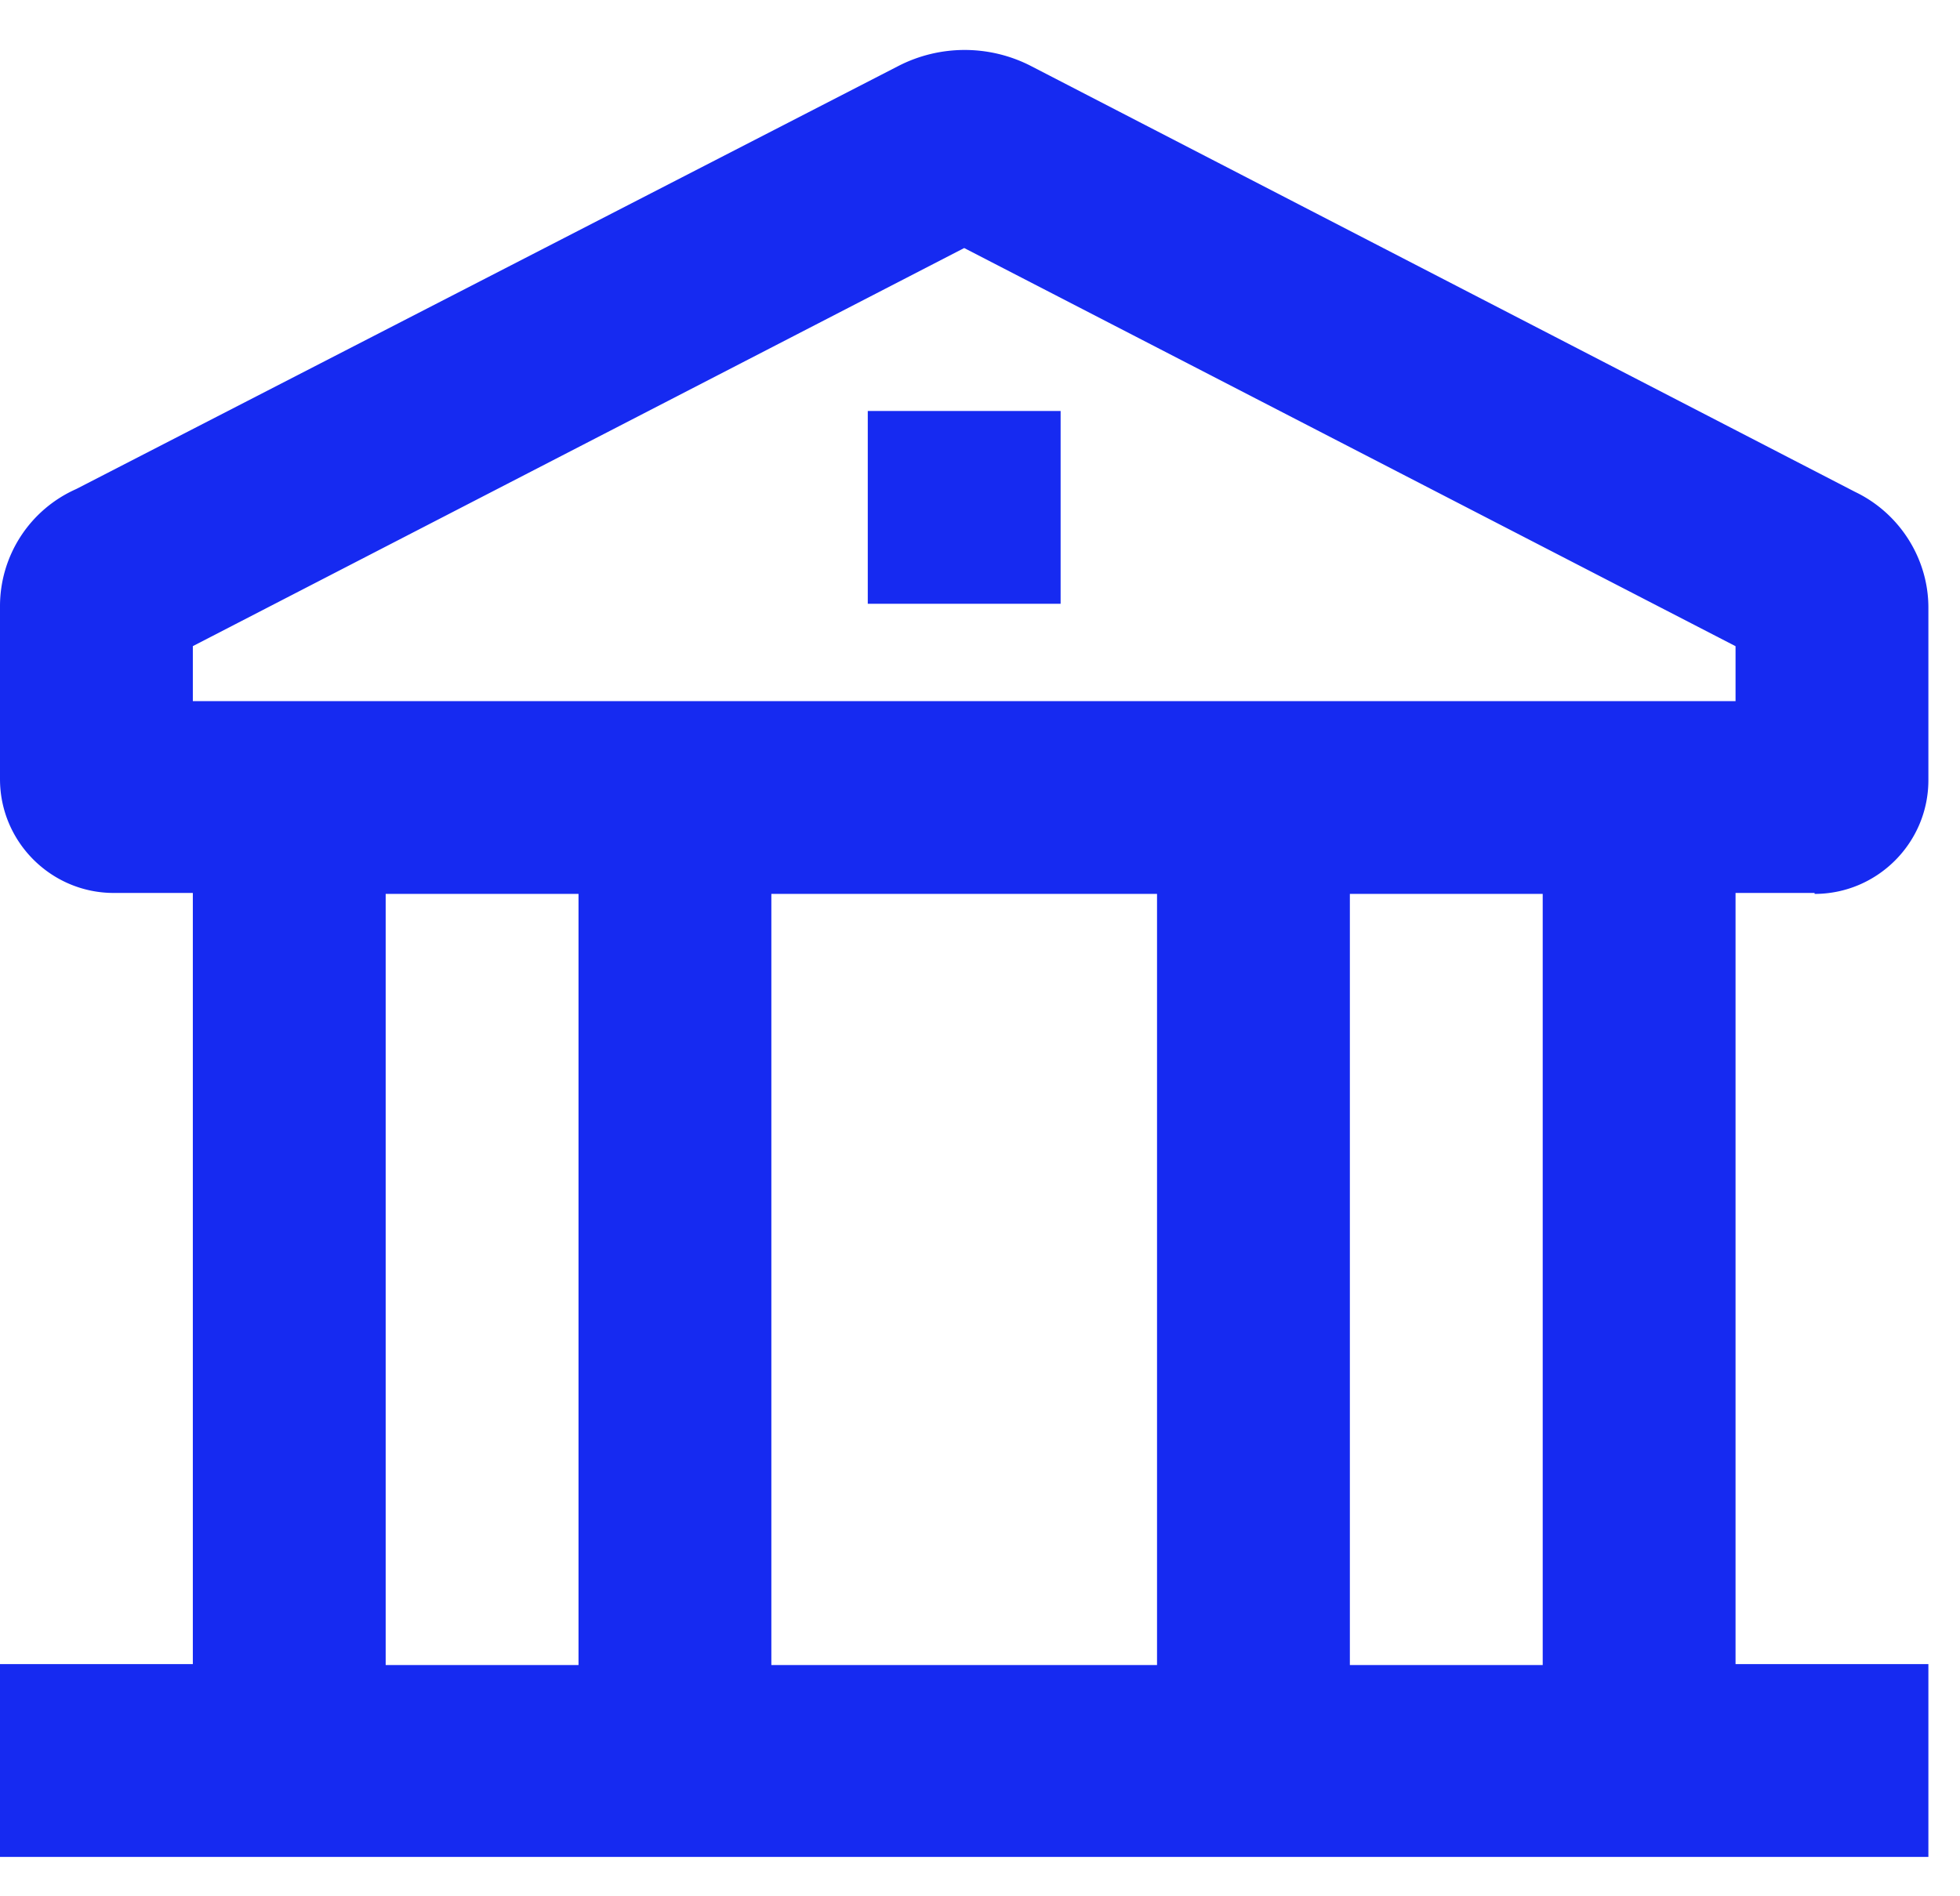
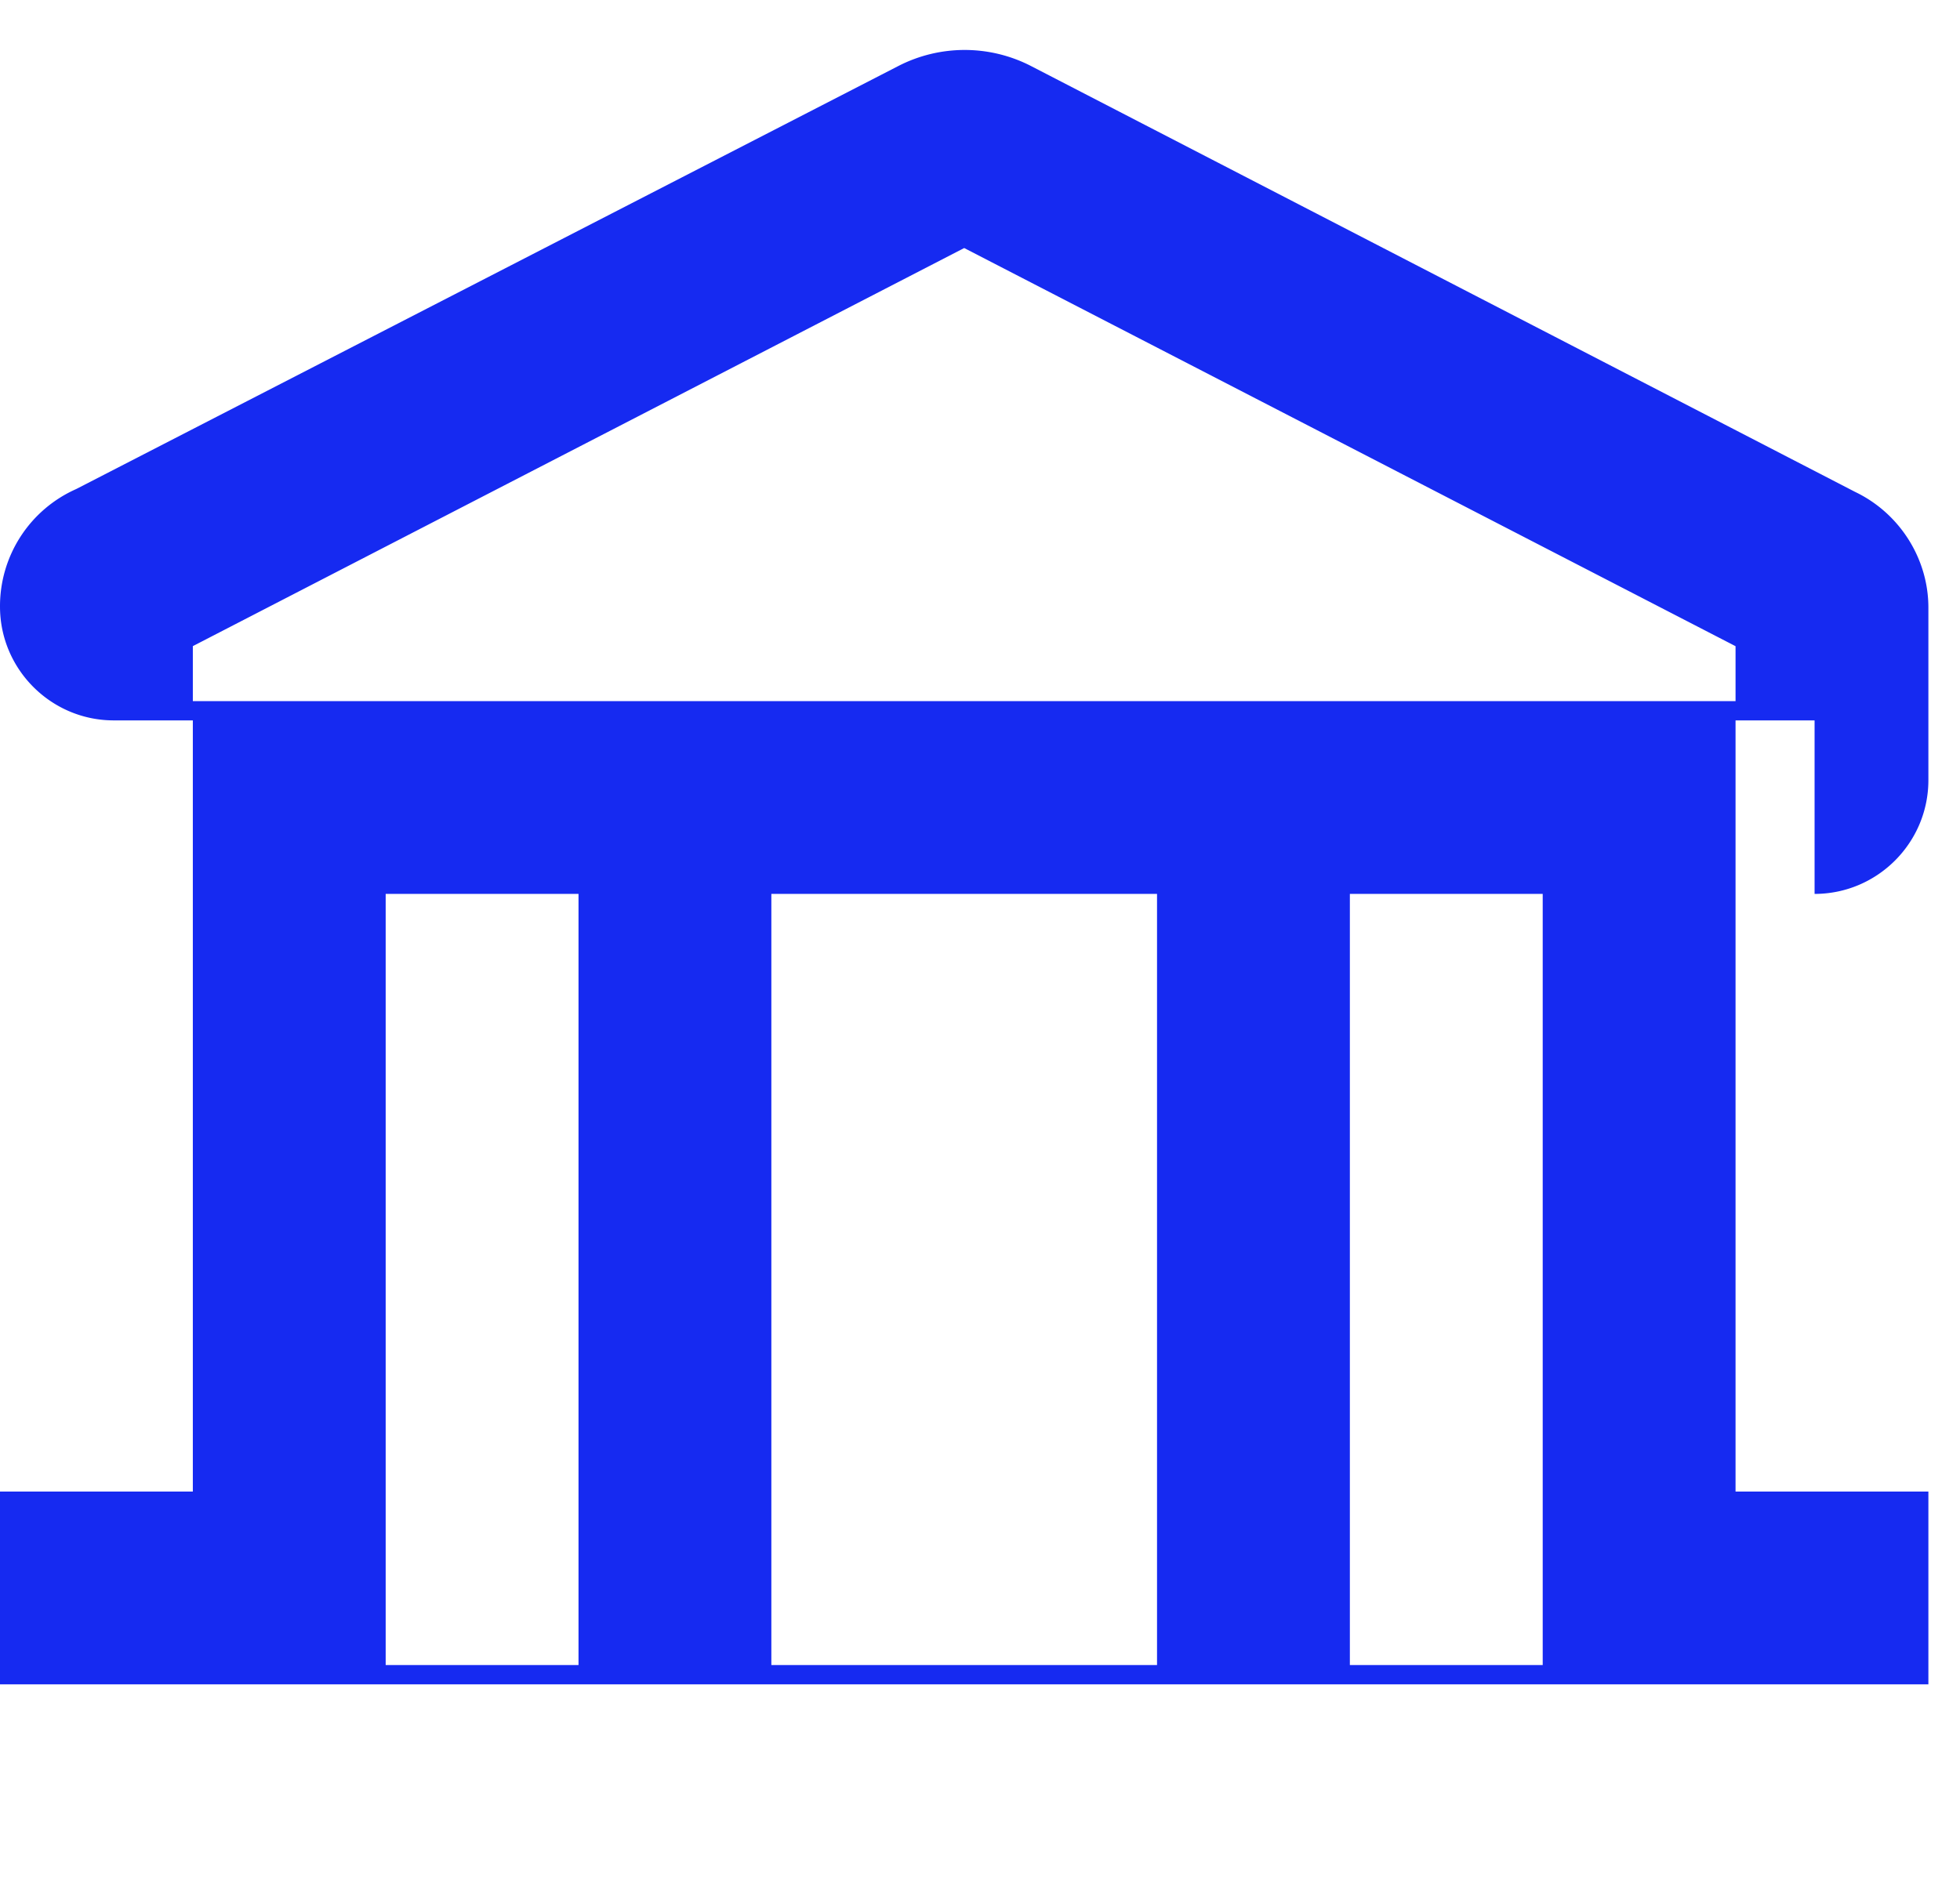
<svg xmlns="http://www.w3.org/2000/svg" width="31" height="30" viewBox="0 0 31 30" fill="none">
-   <path d="M28.7 14.142c.992 0 1.8-.808 1.8-1.8v-2.73c0-.777-.457-1.494-1.159-1.83l-13.039-6.74a2.294 2.294 0 0 0-2.089 0L1.205 7.737A2.027 2.027 0 0 0 0 9.597v2.73c0 .991.808 1.8 1.8 1.8h1.25v12.2H0v3.05h30.5v-3.05h-3.05v-12.2h1.25v.015Zm-19.55 12.2H6.1v-12.2h3.05v12.2Zm9.15 0h-6.1v-12.2h6.1v12.2Zm6.1 0h-3.05v-12.2h3.05v12.2ZM3.05 11.092v-.87l12.2-6.298 12.2 6.299v.869H3.05Z" fill="#162AF1" />
-   <path d="M16.775 6.502h-3.05v3.05h3.05v-3.05Z" fill="#162AF1" />
+   <path d="M28.7 14.142c.992 0 1.8-.808 1.8-1.8v-2.73c0-.777-.457-1.494-1.159-1.83l-13.039-6.74a2.294 2.294 0 0 0-2.089 0L1.205 7.737A2.027 2.027 0 0 0 0 9.597c0 .991.808 1.8 1.8 1.8h1.25v12.2H0v3.05h30.5v-3.05h-3.05v-12.2h1.25v.015Zm-19.55 12.2H6.1v-12.2h3.05v12.2Zm9.15 0h-6.1v-12.2h6.1v12.2Zm6.1 0h-3.05v-12.2h3.05v12.2ZM3.05 11.092v-.87l12.2-6.298 12.2 6.299v.869H3.05Z" fill="#162AF1" />
</svg>